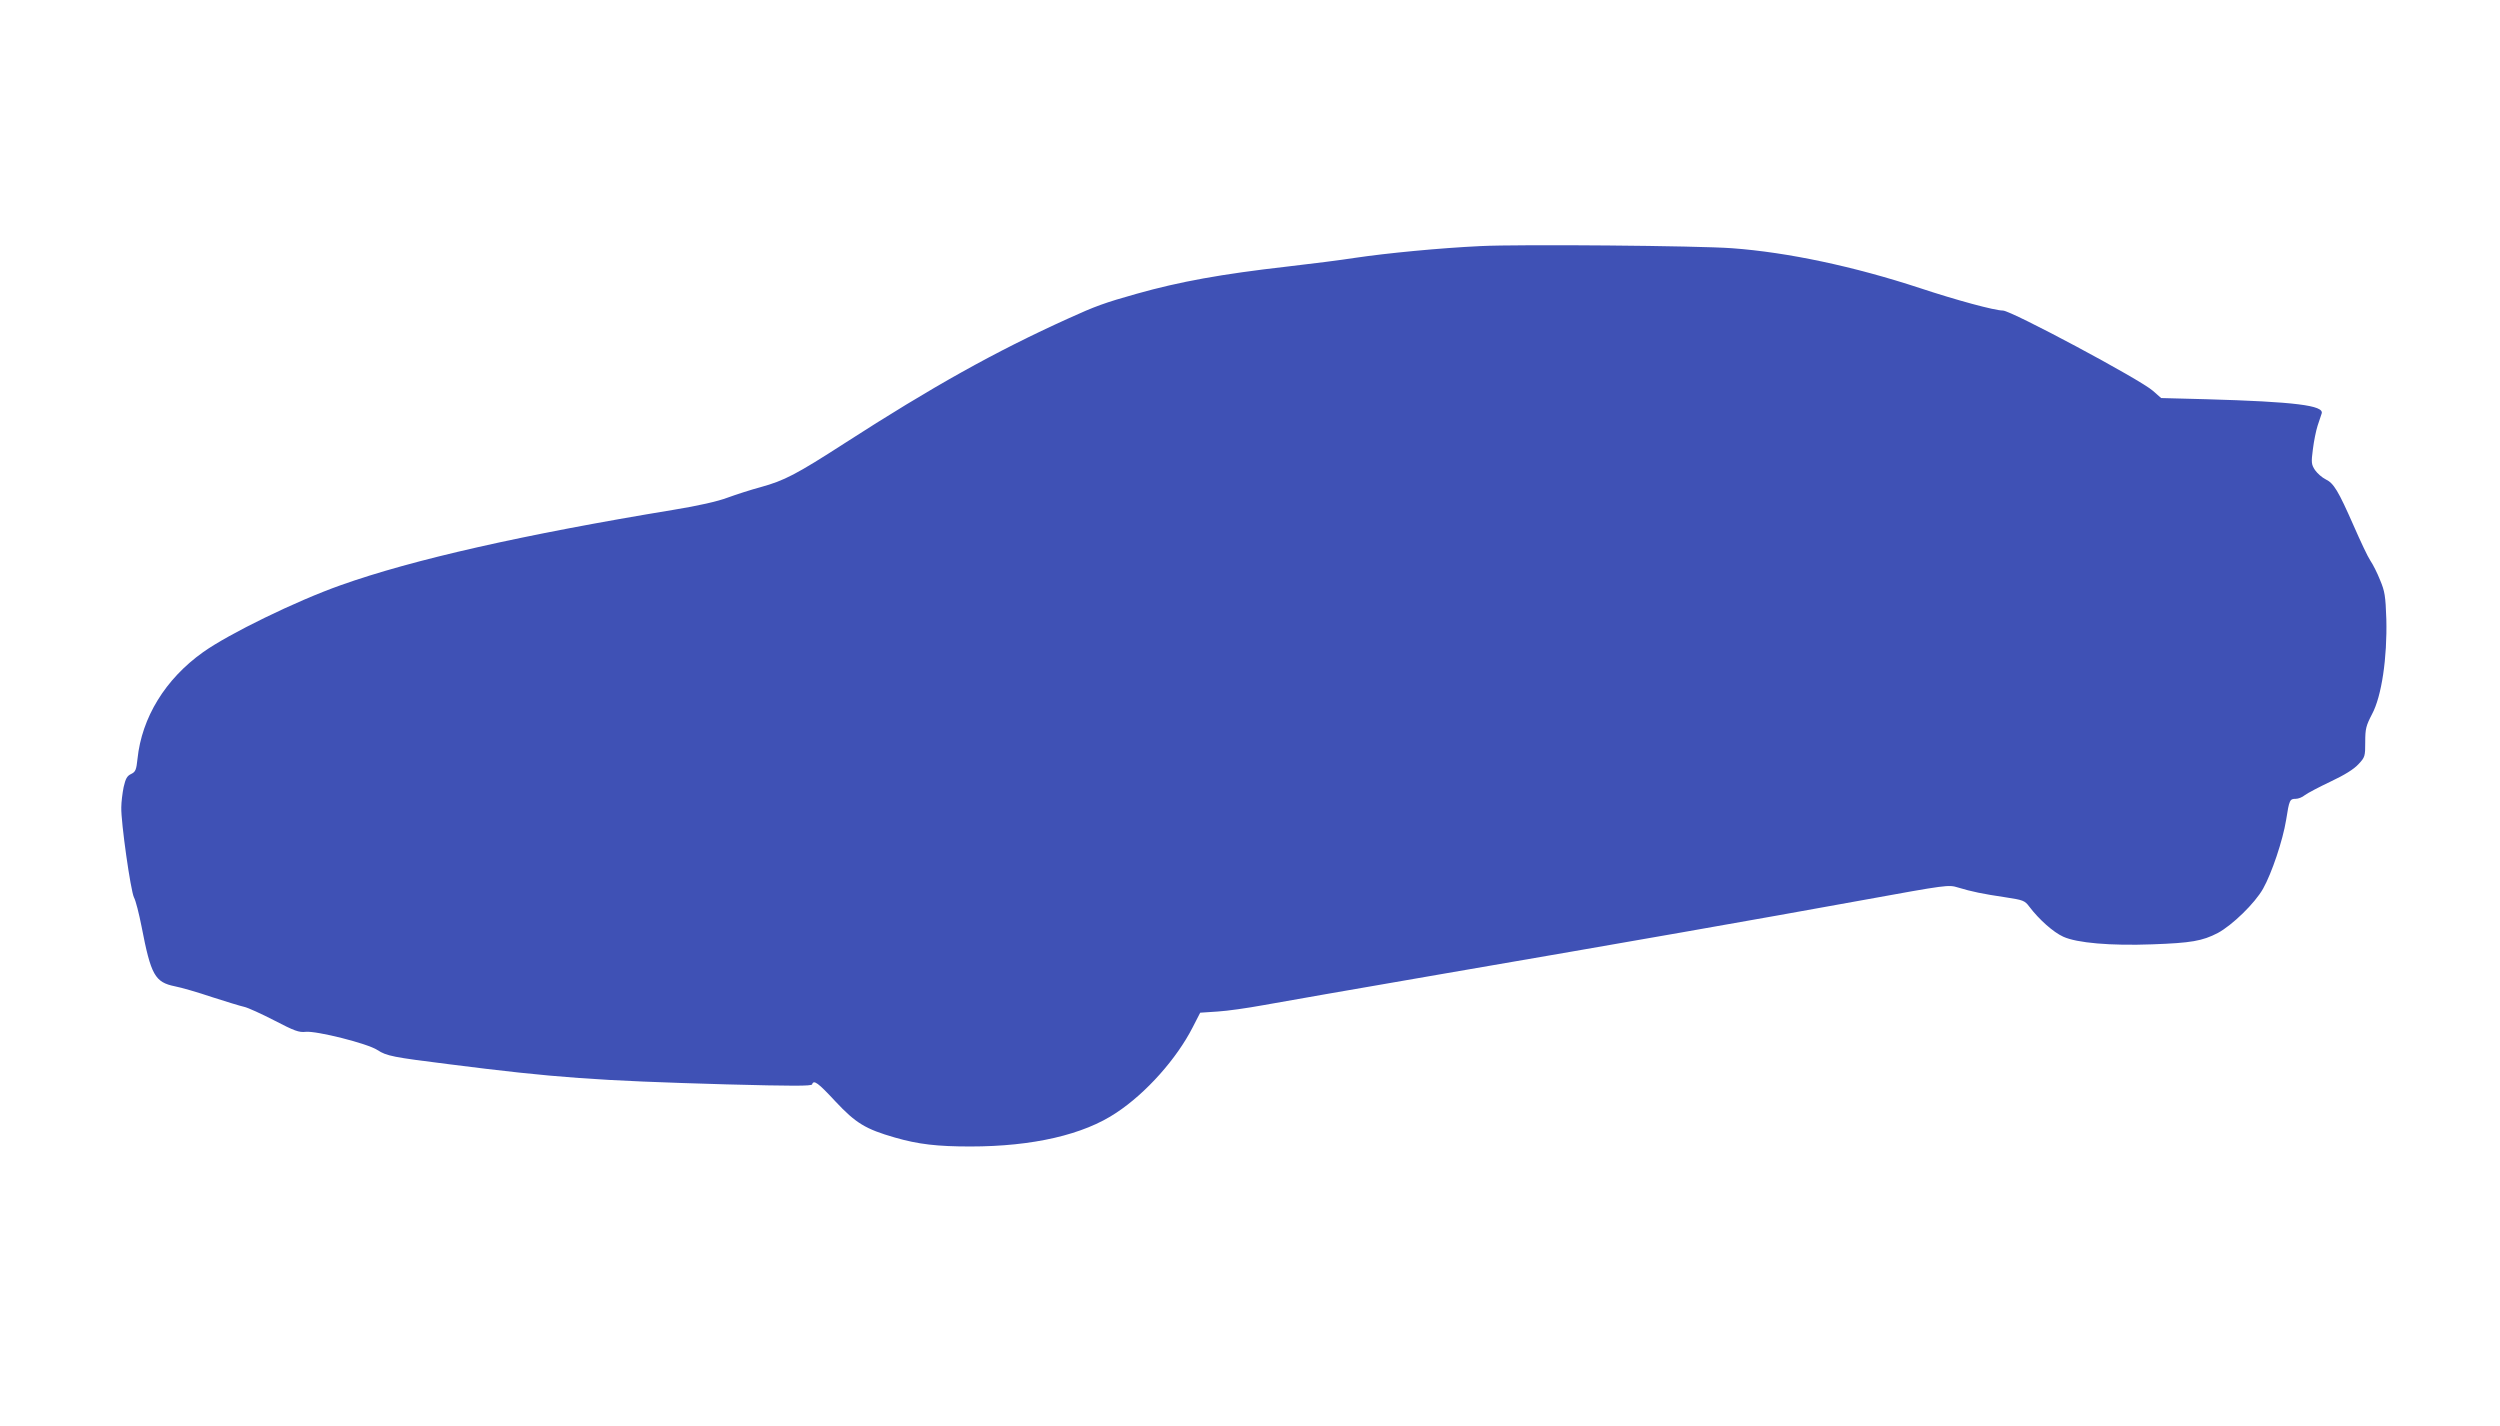
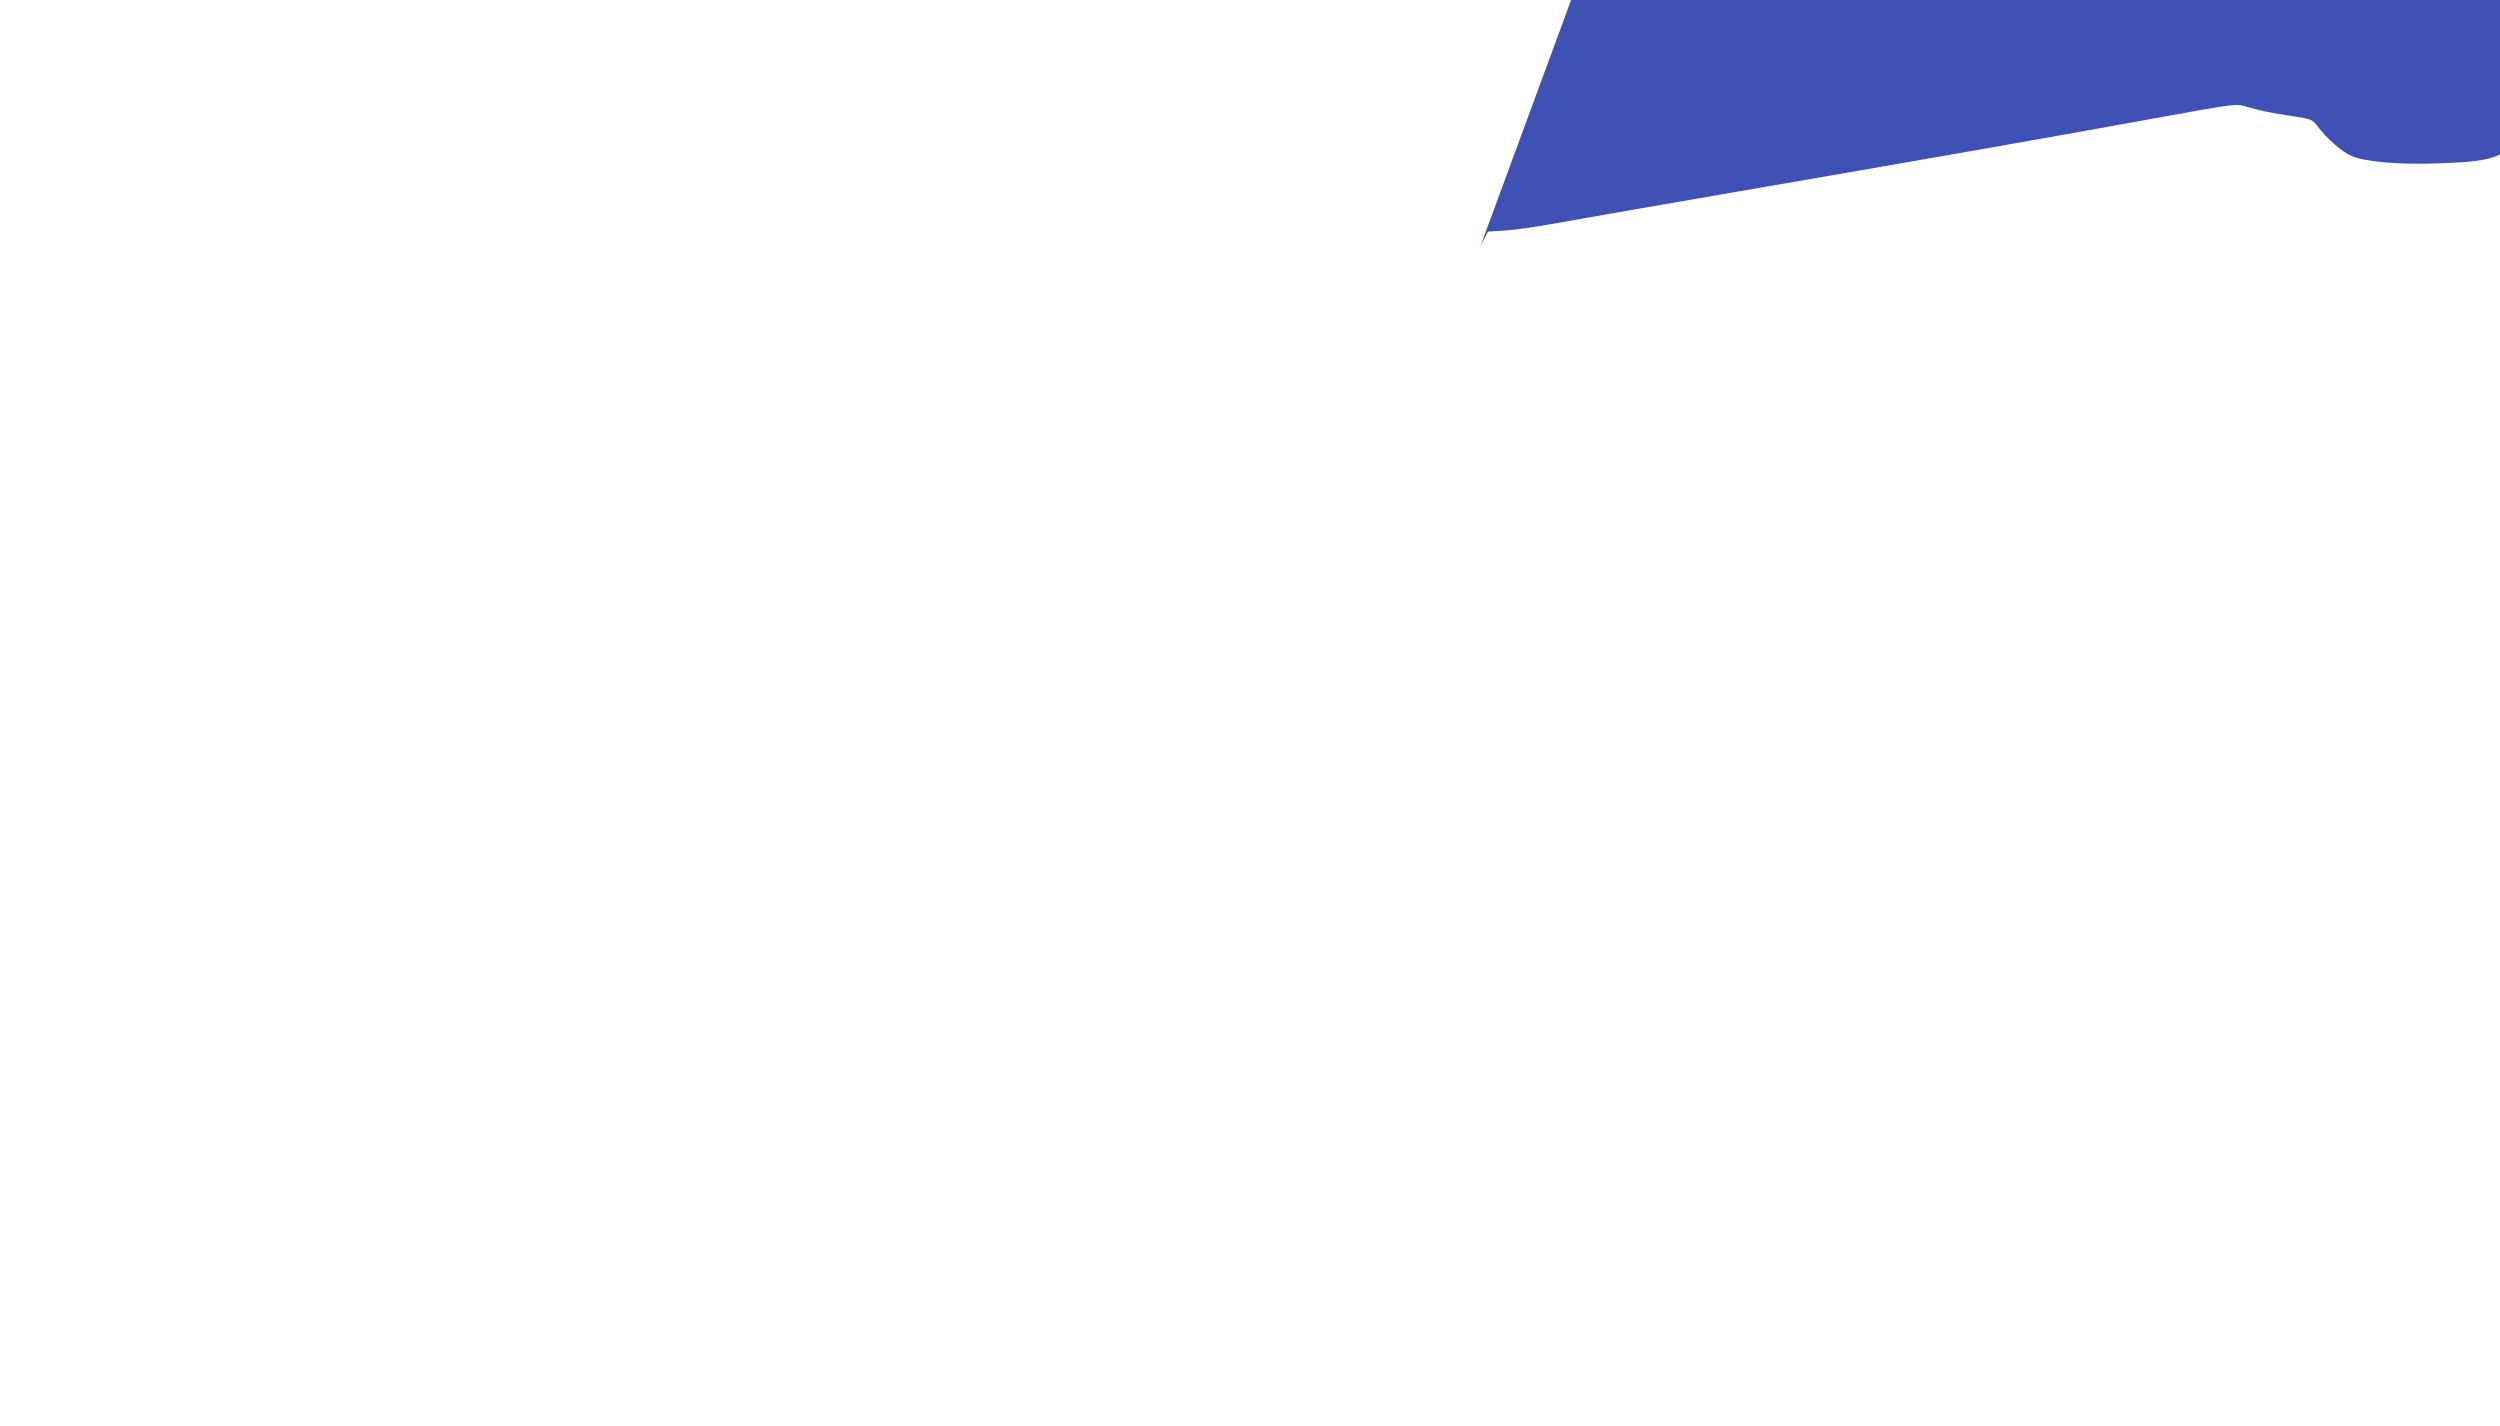
<svg xmlns="http://www.w3.org/2000/svg" version="1.0" width="1280pt" height="730pt" viewBox="0 0 1280 730" preserveAspectRatio="xMidYMid meet">
  <g transform="translate(0,730) scale(0.1,-0.1)" fill="#3f51b5" stroke="none">
-     <path d="M7580 6040 c-210 -10 -479 -36 -641 -60 -70 -11 -227 -31 -350 -45 -334 -38 -549 -77 -769 -139 -164 -46 -213 -64 -349 -126 -378 -171 -699 -351 -1146 -639 -248 -160 -310 -192 -430 -225 -49 -13 -126 -38 -170 -54 -50 -19 -152 -42 -275 -62 -770 -127 -1337 -255 -1705 -386 -229 -81 -573 -249 -705 -343 -194 -138 -314 -335 -336 -546 -6 -57 -10 -67 -33 -78 -21 -10 -28 -24 -38 -67 -6 -30 -12 -77 -12 -104 -2 -76 48 -427 65 -461 9 -16 26 -84 39 -150 48 -248 68 -284 171 -305 32 -6 118 -31 189 -55 72 -23 146 -46 165 -50 19 -4 89 -36 155 -70 102 -53 126 -62 160 -58 55 6 318 -60 367 -93 48 -31 80 -37 368 -73 542 -69 753 -84 1418 -103 340 -9 437 -9 440 0 8 25 30 9 120 -88 104 -111 154 -141 303 -184 121 -35 218 -46 387 -46 319 0 580 60 748 173 153 101 309 277 391 438 l38 74 90 6 c50 3 153 18 230 32 77 14 482 85 900 157 988 170 1626 282 2170 381 435 79 441 80 490 65 69 -21 127 -33 242 -50 92 -14 100 -17 123 -48 50 -66 123 -131 174 -154 70 -32 242 -47 456 -39 198 7 256 17 335 58 73 39 190 152 232 227 44 78 101 247 118 352 16 103 19 108 49 108 13 0 34 8 47 19 13 10 72 41 131 69 72 34 119 63 143 89 34 36 35 41 35 114 0 68 4 83 35 143 49 91 78 289 73 486 -4 119 -8 143 -32 200 -14 36 -37 81 -50 100 -13 19 -51 100 -86 180 -78 177 -101 216 -143 236 -18 9 -42 30 -54 47 -19 29 -20 39 -11 107 5 41 16 95 24 120 8 25 18 53 21 63 13 41 -135 60 -592 73 l-230 6 -42 37 c-65 58 -726 411 -768 411 -42 0 -238 53 -425 115 -338 111 -676 183 -961 204 -173 13 -1089 21 -1289 11z" />
+     <path d="M7580 6040 l38 74 90 6 c50 3 153 18 230 32 77 14 482 85 900 157 988 170 1626 282 2170 381 435 79 441 80 490 65 69 -21 127 -33 242 -50 92 -14 100 -17 123 -48 50 -66 123 -131 174 -154 70 -32 242 -47 456 -39 198 7 256 17 335 58 73 39 190 152 232 227 44 78 101 247 118 352 16 103 19 108 49 108 13 0 34 8 47 19 13 10 72 41 131 69 72 34 119 63 143 89 34 36 35 41 35 114 0 68 4 83 35 143 49 91 78 289 73 486 -4 119 -8 143 -32 200 -14 36 -37 81 -50 100 -13 19 -51 100 -86 180 -78 177 -101 216 -143 236 -18 9 -42 30 -54 47 -19 29 -20 39 -11 107 5 41 16 95 24 120 8 25 18 53 21 63 13 41 -135 60 -592 73 l-230 6 -42 37 c-65 58 -726 411 -768 411 -42 0 -238 53 -425 115 -338 111 -676 183 -961 204 -173 13 -1089 21 -1289 11z" />
  </g>
</svg>